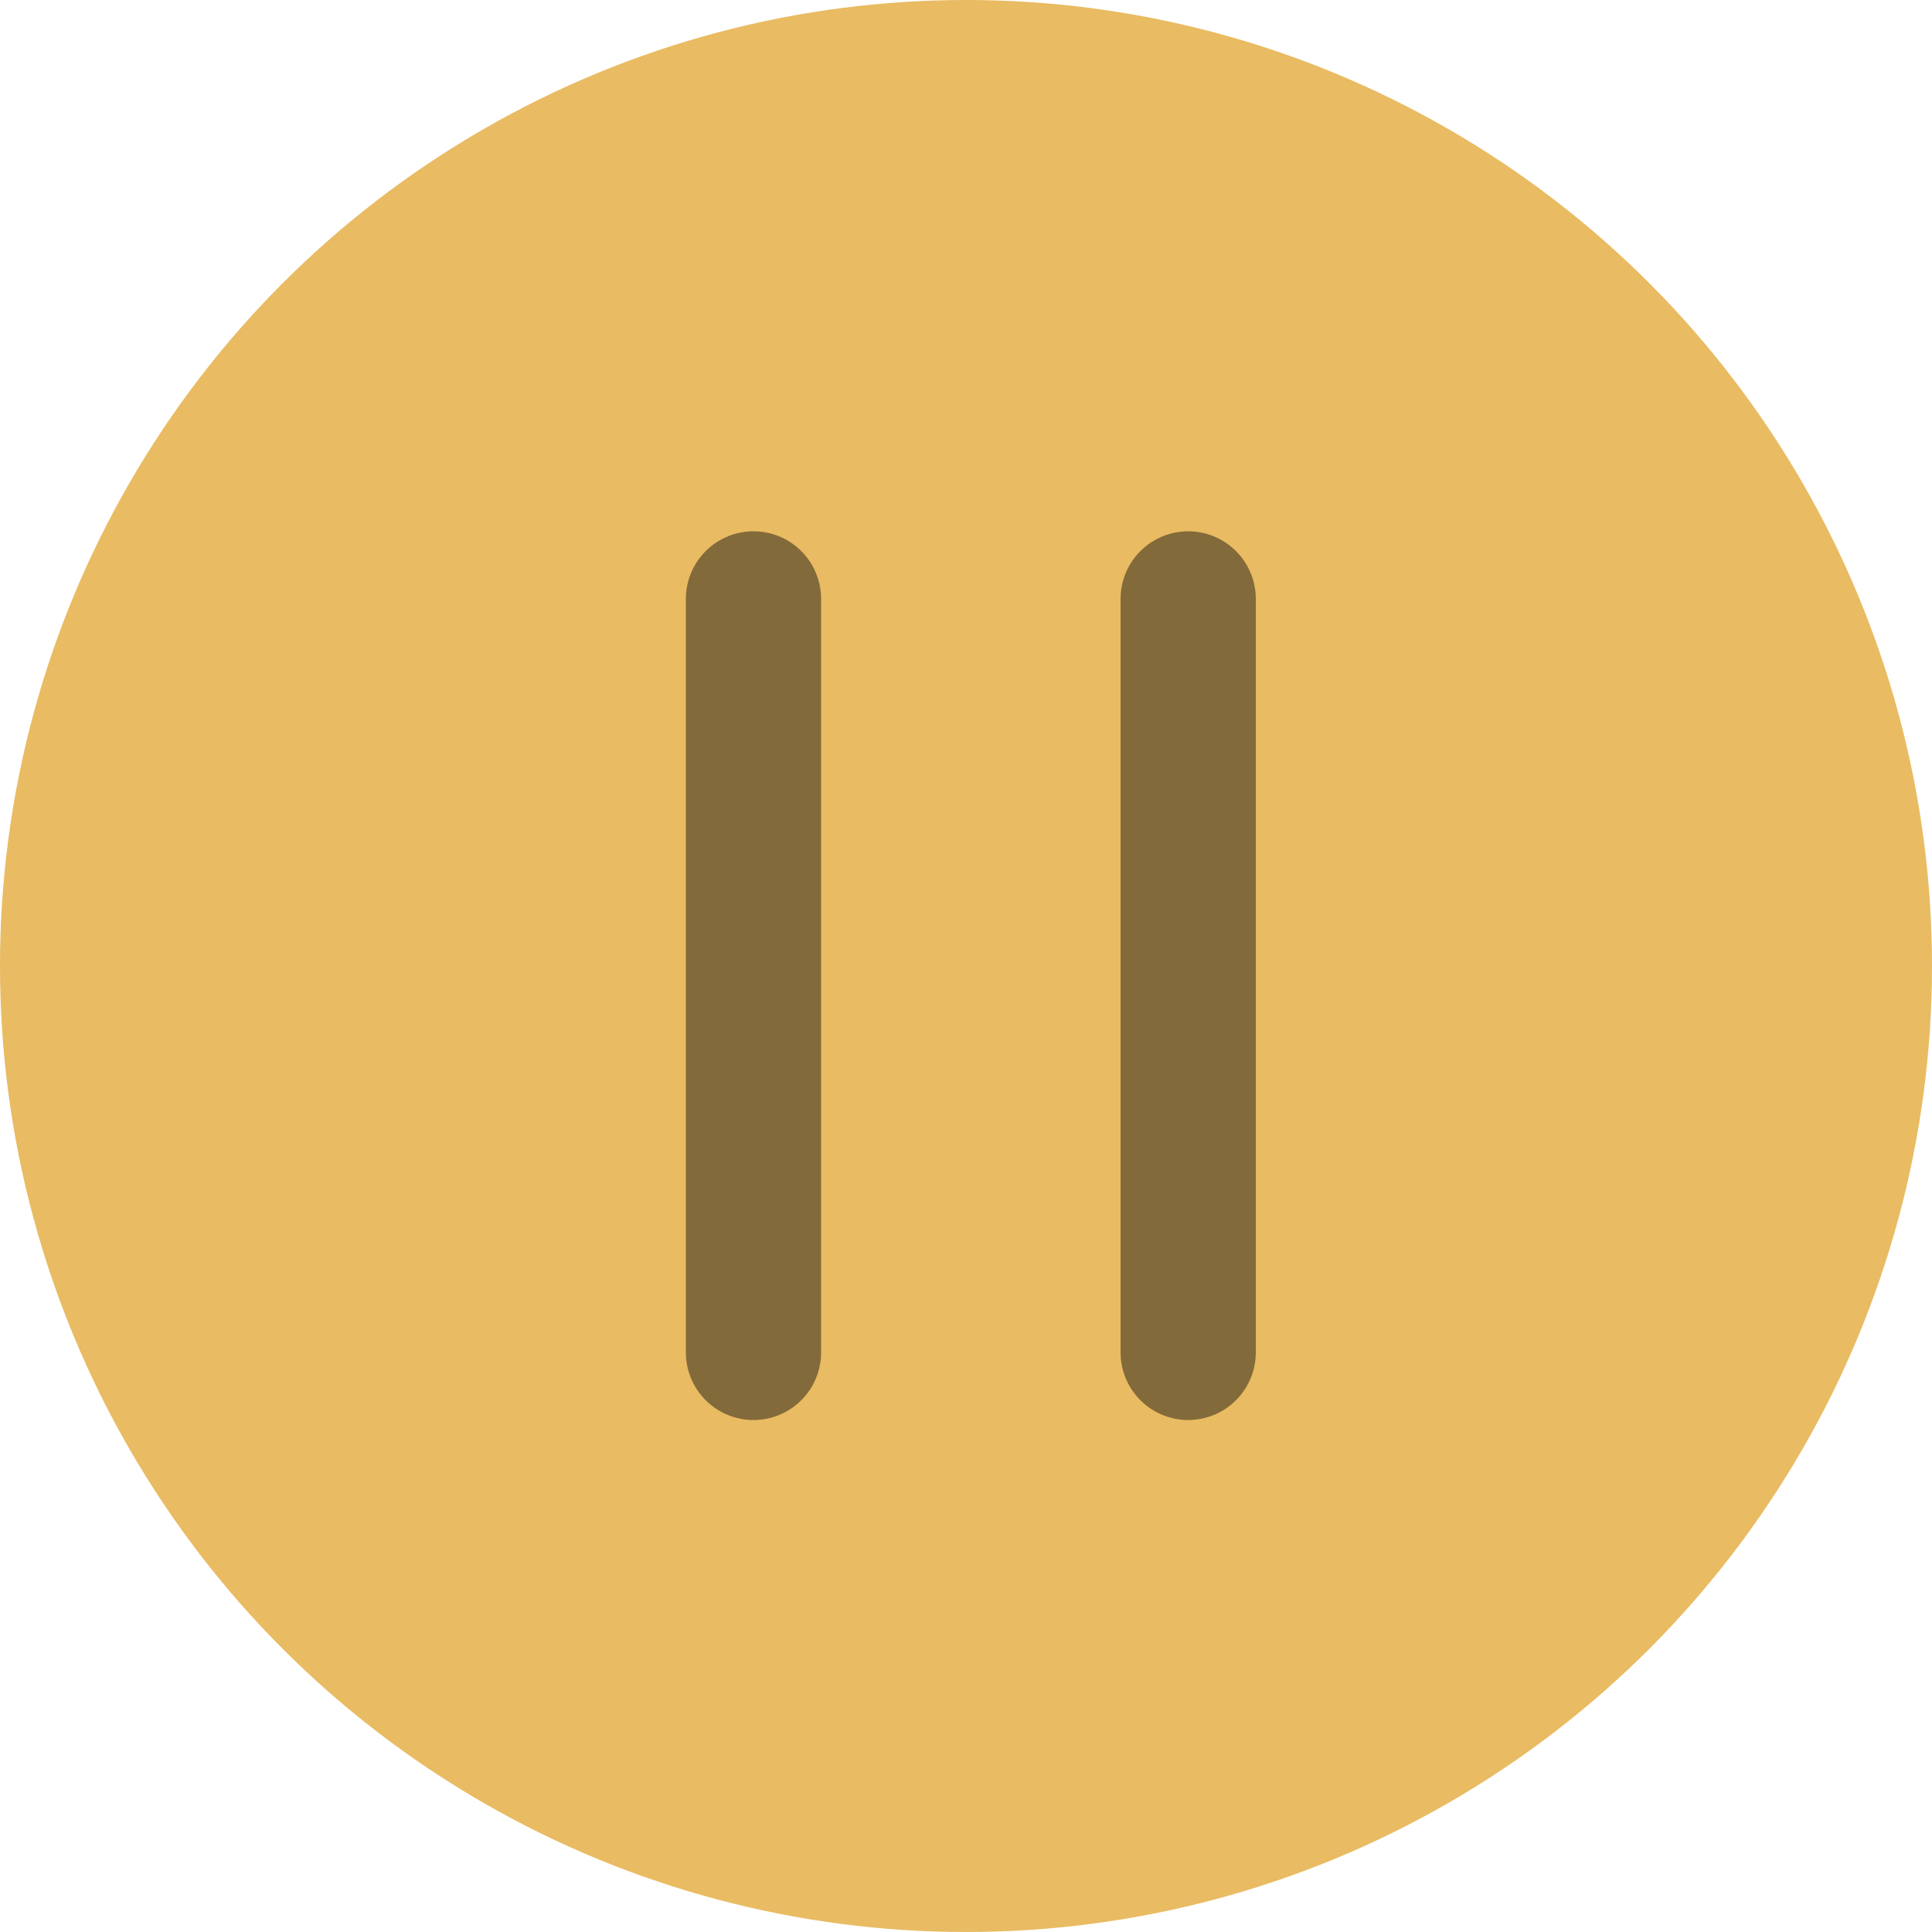
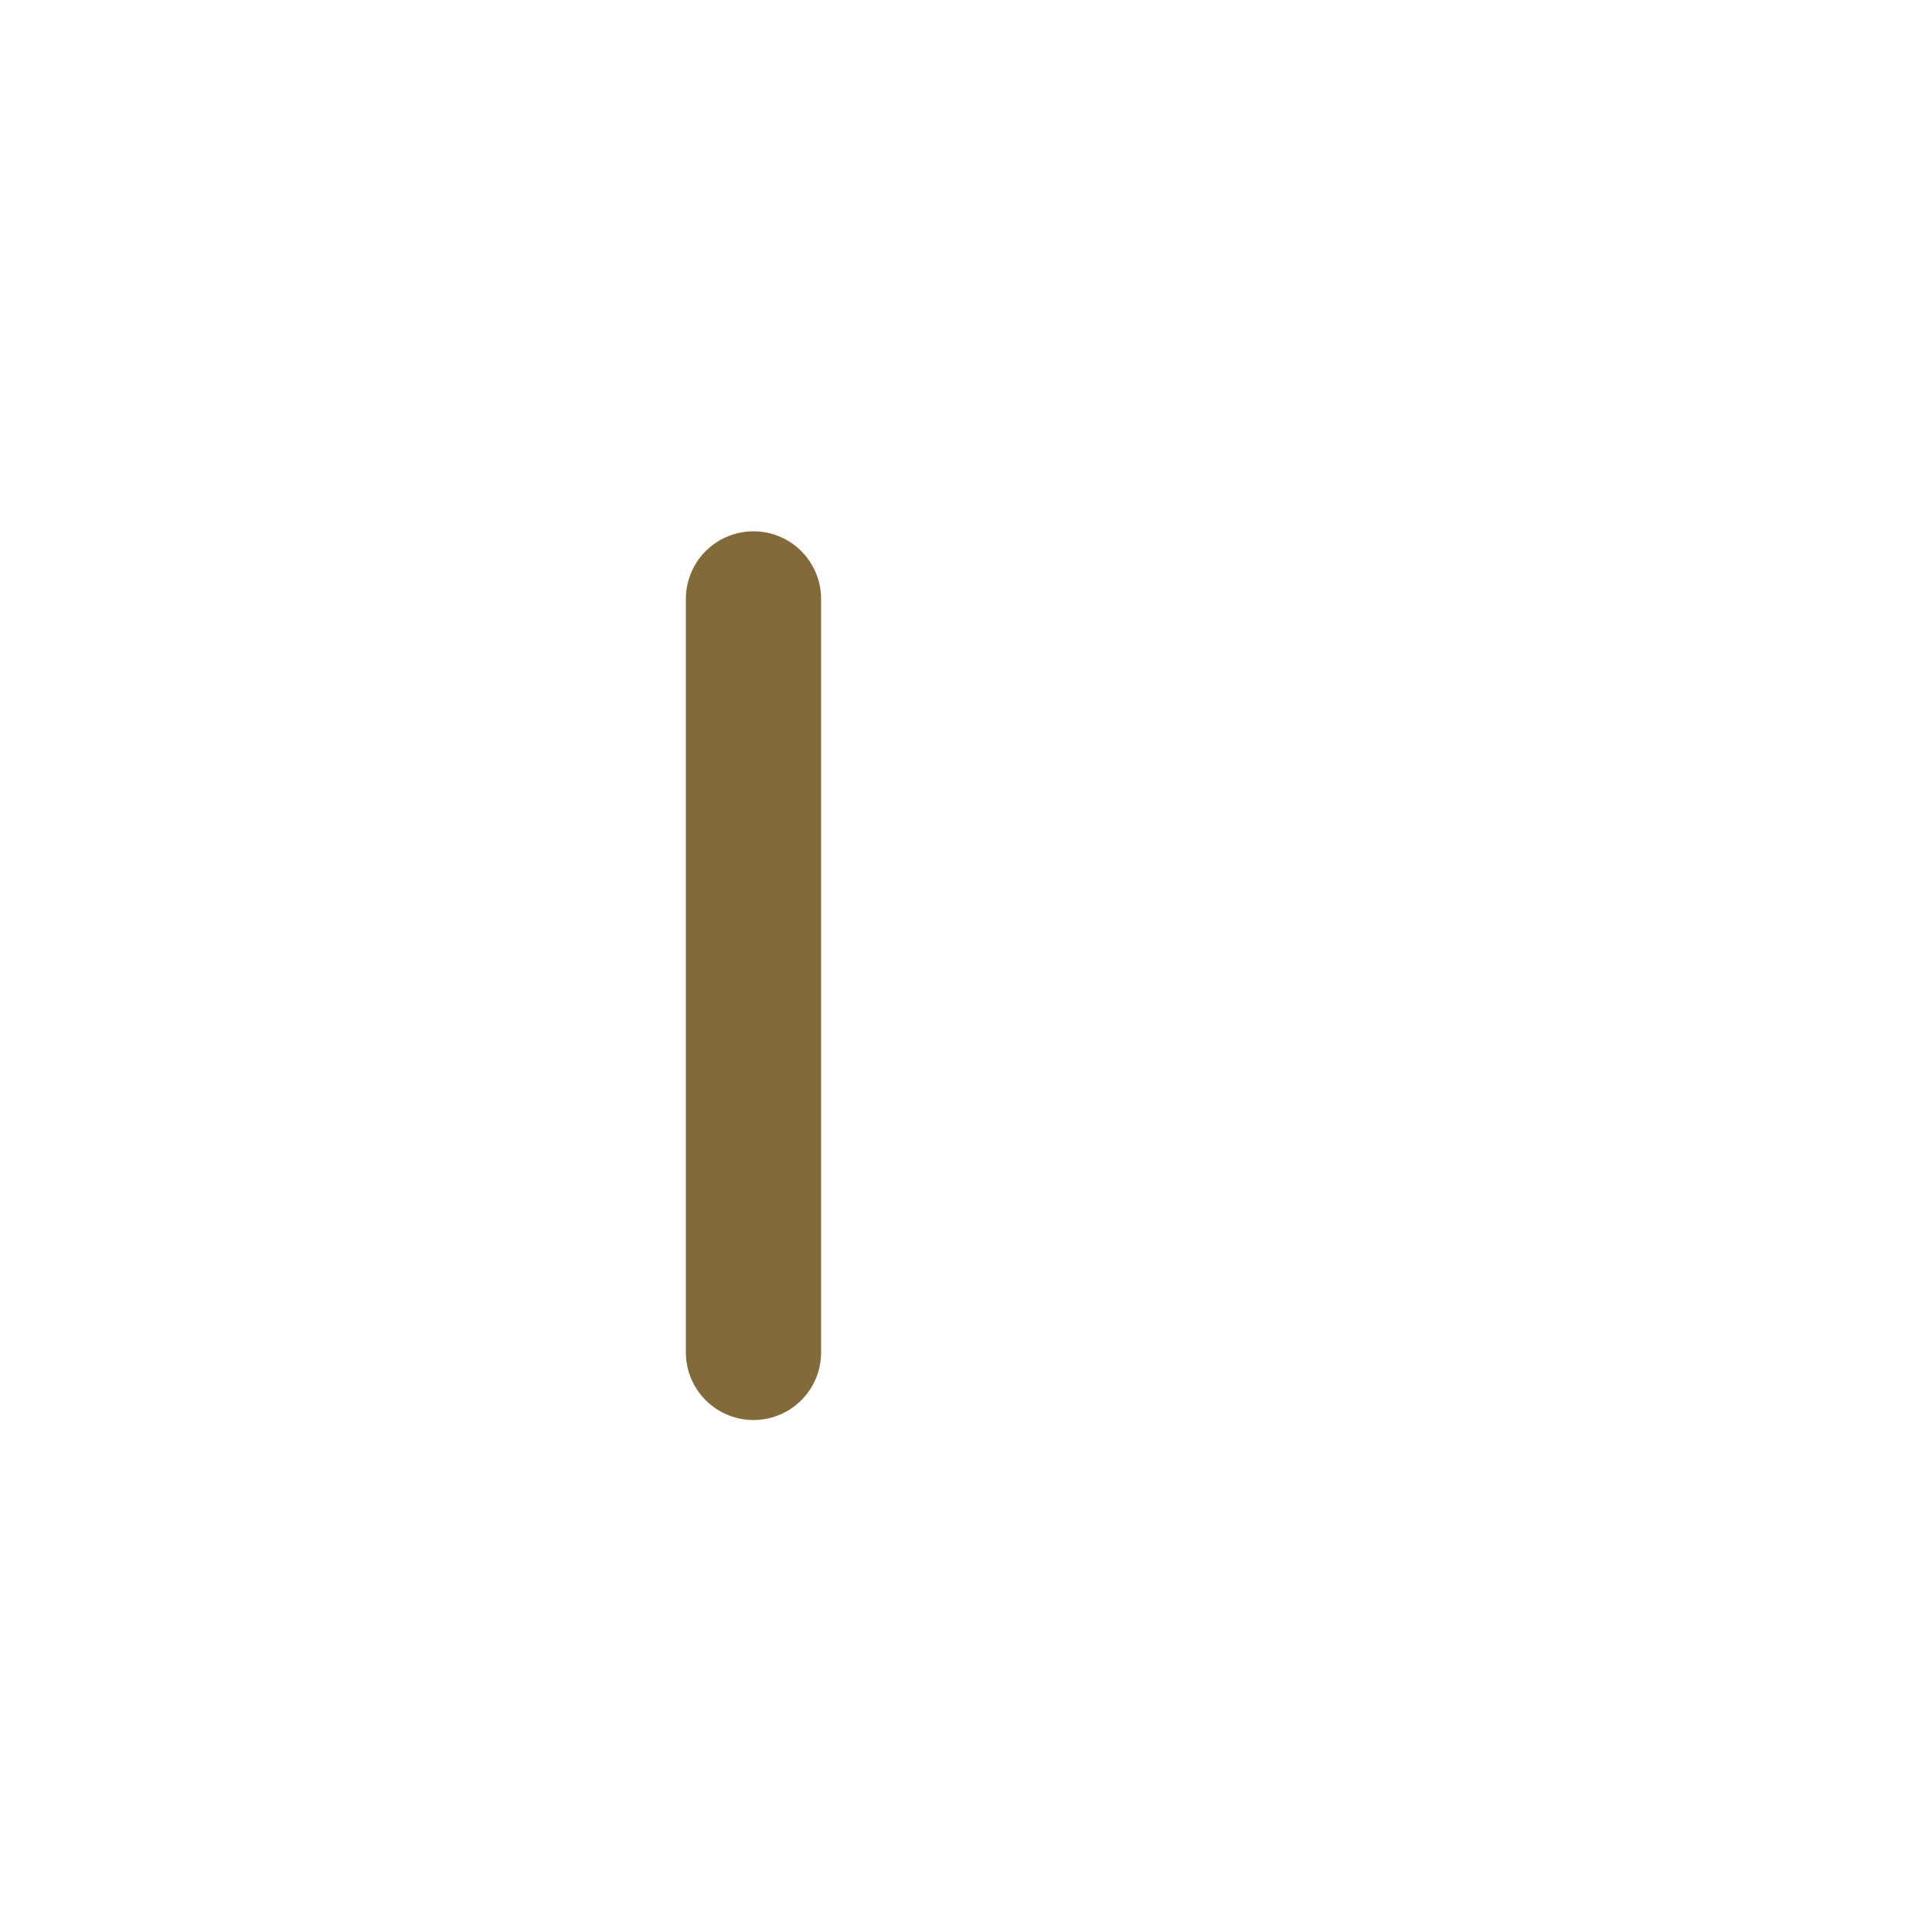
<svg xmlns="http://www.w3.org/2000/svg" width="100" height="100" viewBox="0 0 100 100" fill="none">
-   <circle cx="50" cy="50" r="50" fill="#E9BB62" />
  <path d="M39 31V70" stroke="#836A3A" stroke-width="7" stroke-linecap="round" stroke-linejoin="round" />
-   <path d="M61.5 31V70" stroke="#836A3A" stroke-width="7" stroke-linecap="round" stroke-linejoin="round" />
</svg>